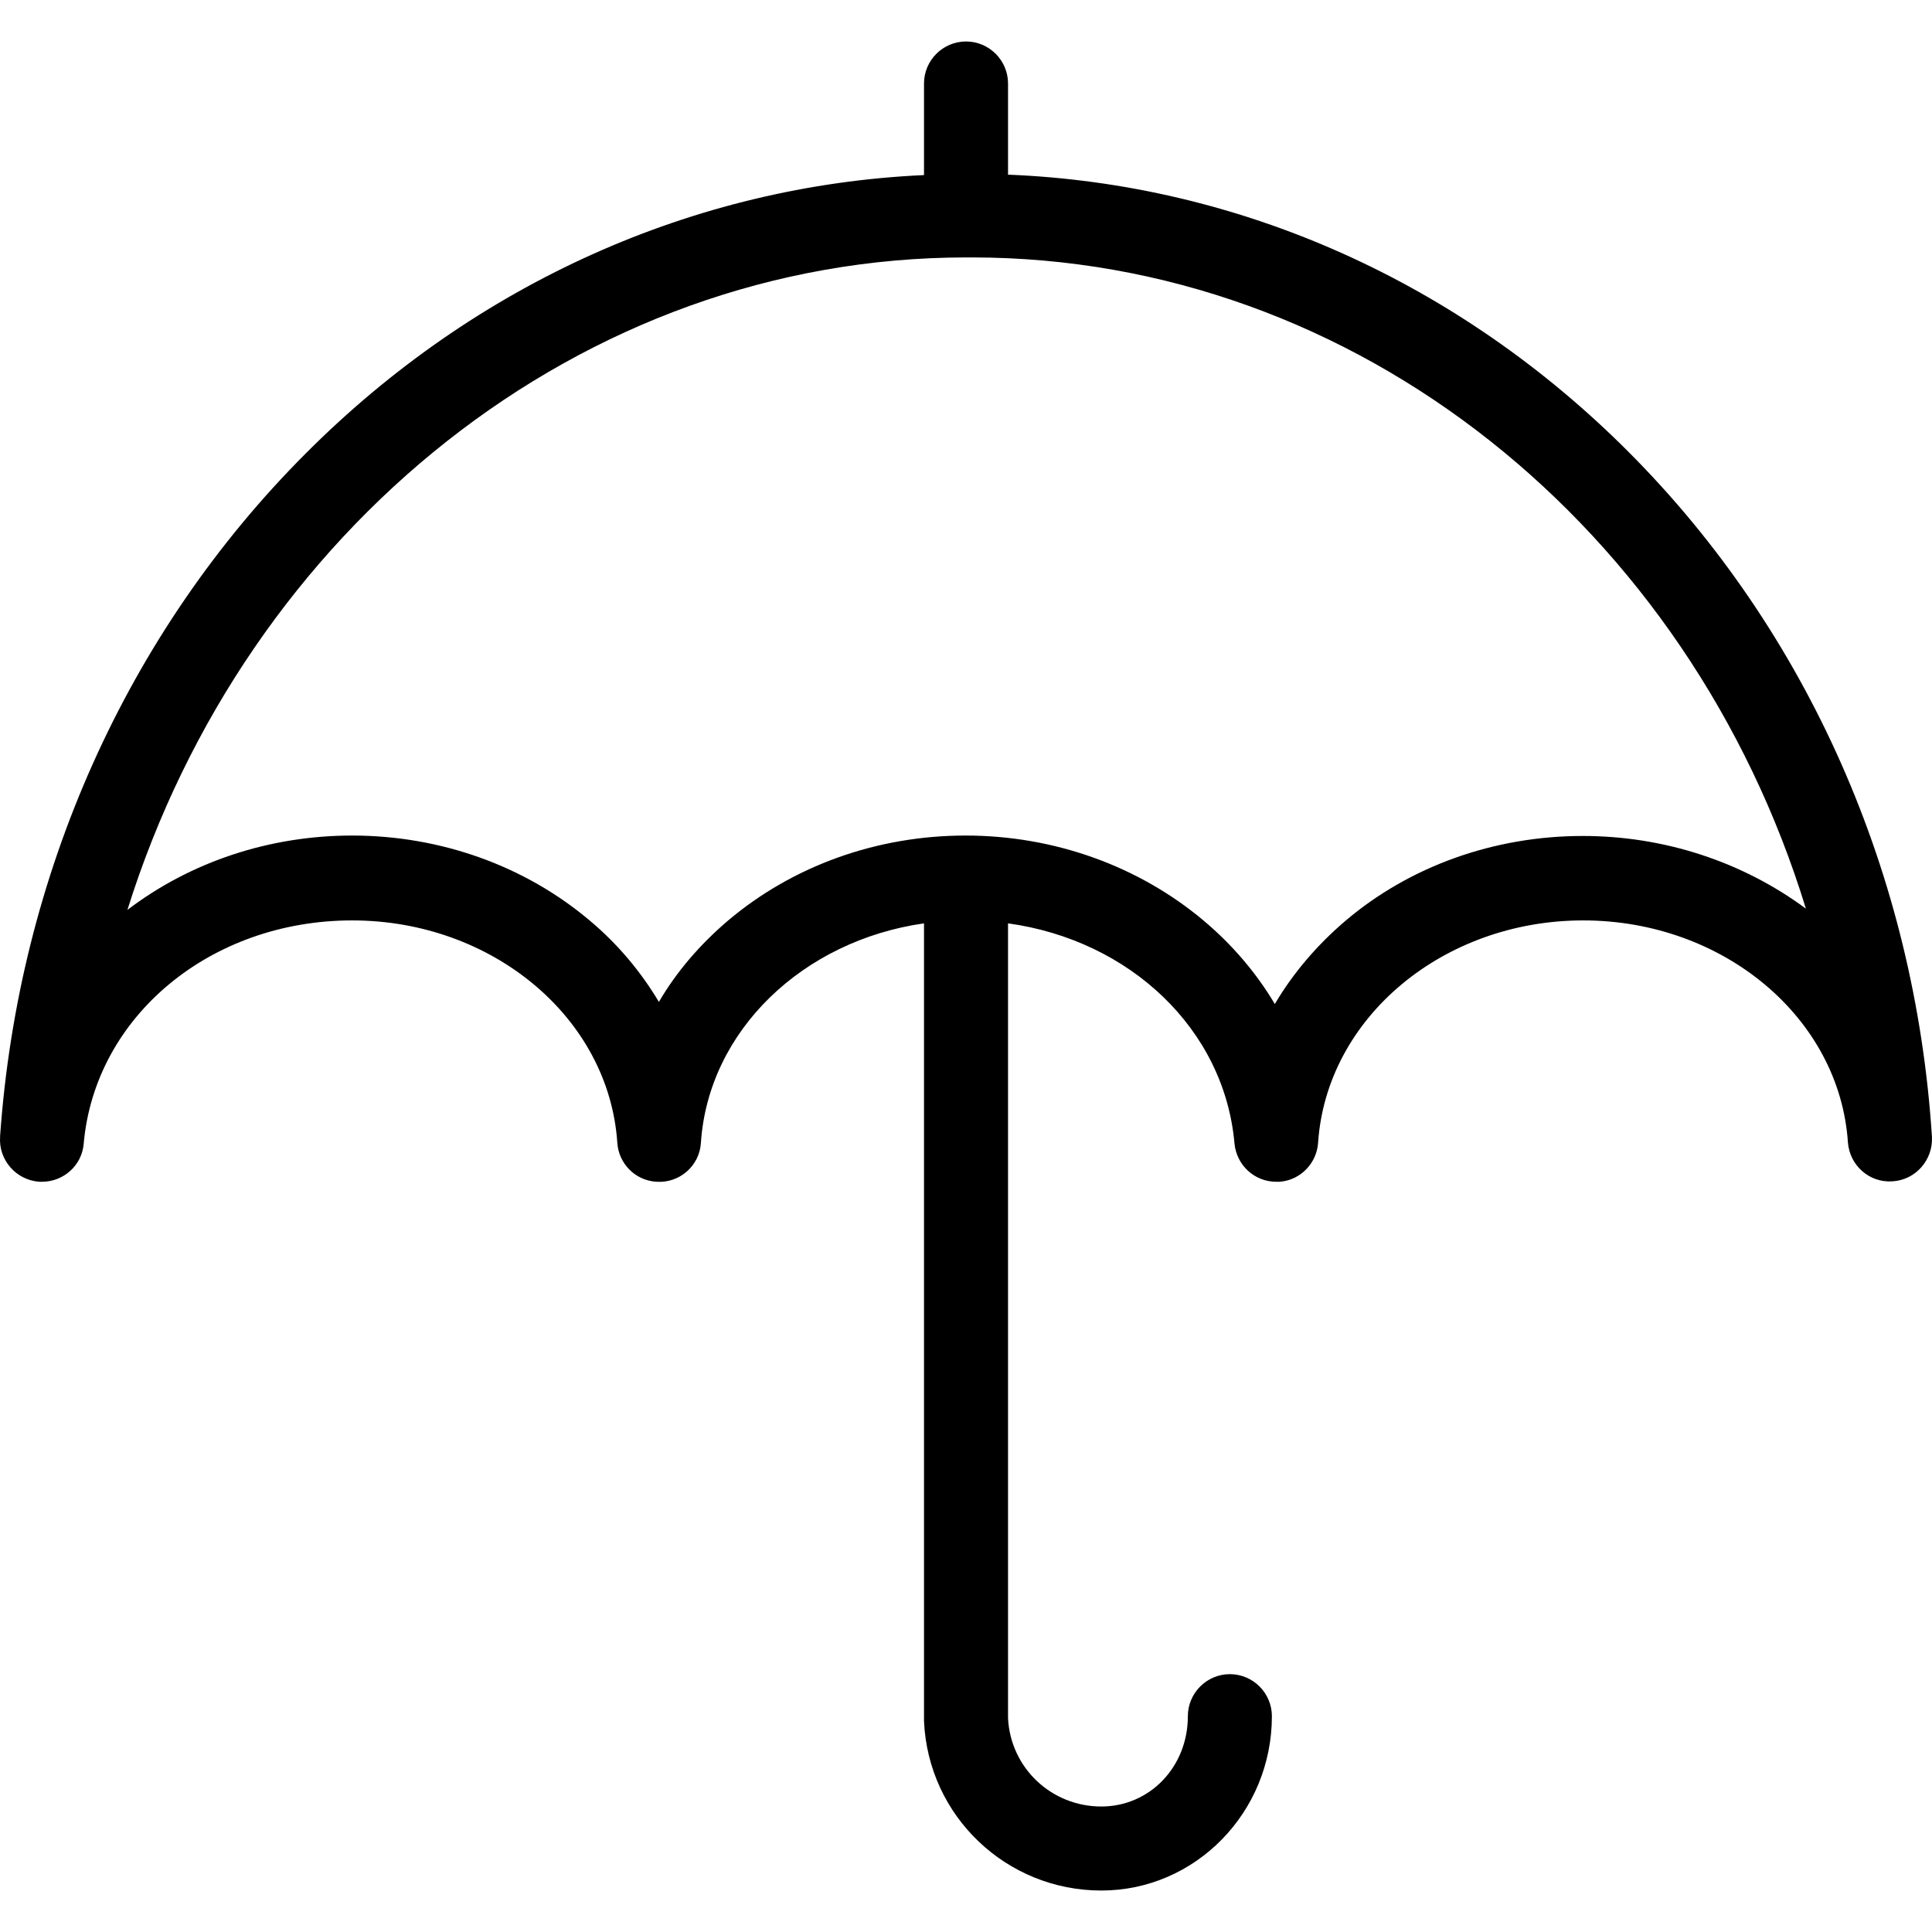
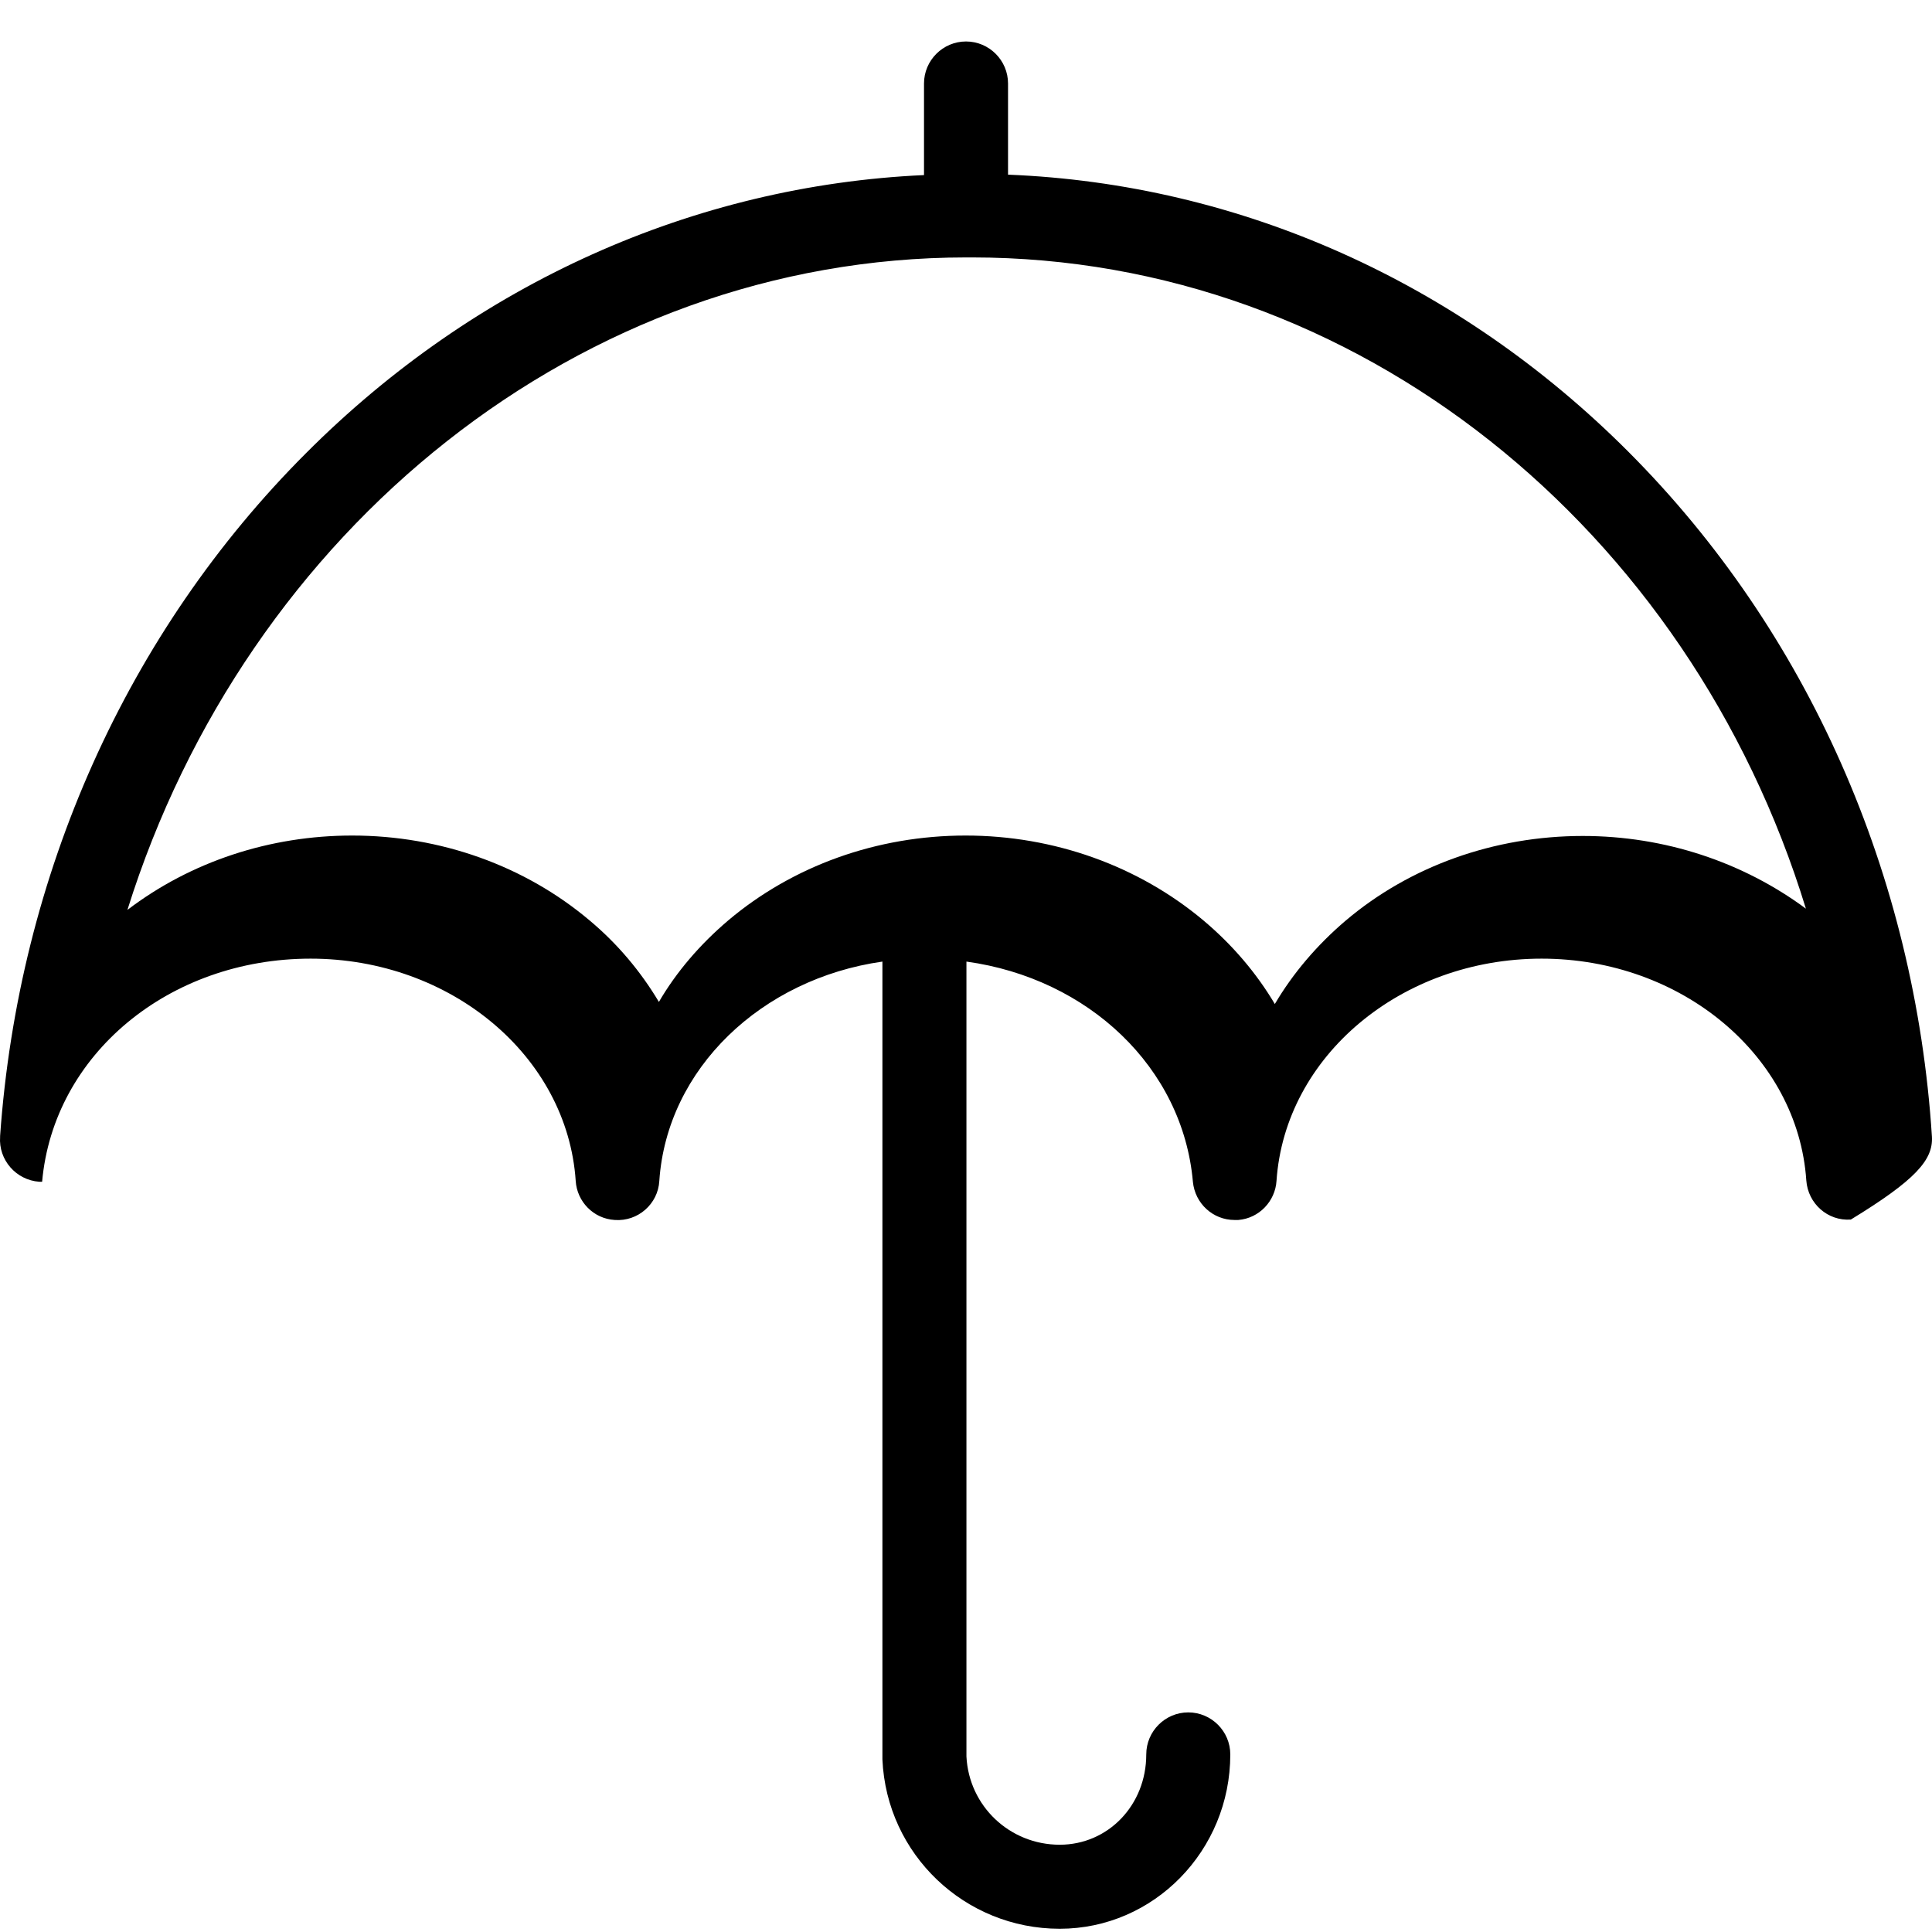
<svg xmlns="http://www.w3.org/2000/svg" fill="#000000" height="800px" width="800px" version="1.1" id="Layer_1" viewBox="0 0 459.841 459.841" xml:space="preserve">
  <g>
    <g>
-       <path d="M459.826,270.571L459.826,270.571c-4-62.4-29.6-120.3-72.2-163c-40.5-40.6-92.7-63.8-147.7-66v-21.7c0-5.5-4.5-10-10-10    s-10,4.5-10,10v21.8c-54.8,2.5-106.8,25.8-147.1,66.2c-42.6,42.6-68.4,100.3-72.8,162.5c0,0.1,0,0.1,0,0.2    c-0.4,5.5,3.8,10.3,9.3,10.7c0.2,0,0.5,0,0.7,0c5.1,0,9.5-3.9,9.9-9.1c2.7-30.3,30.2-53.1,63.9-53.1c33.4,0,61.1,23.2,63.1,52.9    c0.3,4.9,4.2,9,9.3,9.3c5.5,0.4,10.3-3.8,10.6-9.3c1.8-26.7,24.3-48.1,53.1-52.2v189.4c0,0.2,0,0.3,0,0.5    c1,22.6,19.6,40.3,42.2,40.3c22.4,0,40.6-18.6,40.6-41.5c0-5.5-4.5-10-10-10s-10,4.5-10,10c0,12.1-9.1,21.5-20.6,21.5    c-11.9,0-21.6-9.2-22.2-21v-189.2c29,4,51.5,25.2,53.9,52.4c0.5,5.2,4.8,9.1,9.9,9.1c0.3,0,0.6,0,0.9,0c5-0.4,8.8-4.5,9.1-9.3    c2-29.7,29.7-52.9,63.1-52.9c33.4,0,61,23.2,63,52.8c0.4,5.5,5.1,9.7,10.6,9.3C455.926,280.871,460.126,276.071,459.826,270.571z     M376.726,198.971c-21.1,0-41.2,7.2-56.5,20.2c-6.8,5.8-12.5,12.5-16.8,19.8c-4.4-7.4-10.1-14.1-17-19.9    c-15.5-13-35.6-20.2-56.6-20.2c-21.1,0-41.1,7.2-56.5,20.2c-6.7,5.7-12.3,12.2-16.5,19.4c-4.3-7.2-9.8-13.8-16.5-19.4    c-15.4-13-35.5-20.2-56.5-20.2c-19.6,0-38.4,6.2-53.5,17.7c28.3-90.4,107.9-155.3,199.7-155.3c0.4,0,0.9,0,1.3,0    c91.7,0,170.8,64.6,198.5,155C414.826,205.171,396.226,198.971,376.726,198.971z" />
+       <path d="M459.826,270.571L459.826,270.571c-4-62.4-29.6-120.3-72.2-163c-40.5-40.6-92.7-63.8-147.7-66v-21.7c0-5.5-4.5-10-10-10    s-10,4.5-10,10v21.8c-54.8,2.5-106.8,25.8-147.1,66.2c-42.6,42.6-68.4,100.3-72.8,162.5c0,0.1,0,0.1,0,0.2    c-0.4,5.5,3.8,10.3,9.3,10.7c0.2,0,0.5,0,0.7,0c2.7-30.3,30.2-53.1,63.9-53.1c33.4,0,61.1,23.2,63.1,52.9    c0.3,4.9,4.2,9,9.3,9.3c5.5,0.4,10.3-3.8,10.6-9.3c1.8-26.7,24.3-48.1,53.1-52.2v189.4c0,0.2,0,0.3,0,0.5    c1,22.6,19.6,40.3,42.2,40.3c22.4,0,40.6-18.6,40.6-41.5c0-5.5-4.5-10-10-10s-10,4.5-10,10c0,12.1-9.1,21.5-20.6,21.5    c-11.9,0-21.6-9.2-22.2-21v-189.2c29,4,51.5,25.2,53.9,52.4c0.5,5.2,4.8,9.1,9.9,9.1c0.3,0,0.6,0,0.9,0c5-0.4,8.8-4.5,9.1-9.3    c2-29.7,29.7-52.9,63.1-52.9c33.4,0,61,23.2,63,52.8c0.4,5.5,5.1,9.7,10.6,9.3C455.926,280.871,460.126,276.071,459.826,270.571z     M376.726,198.971c-21.1,0-41.2,7.2-56.5,20.2c-6.8,5.8-12.5,12.5-16.8,19.8c-4.4-7.4-10.1-14.1-17-19.9    c-15.5-13-35.6-20.2-56.6-20.2c-21.1,0-41.1,7.2-56.5,20.2c-6.7,5.7-12.3,12.2-16.5,19.4c-4.3-7.2-9.8-13.8-16.5-19.4    c-15.4-13-35.5-20.2-56.5-20.2c-19.6,0-38.4,6.2-53.5,17.7c28.3-90.4,107.9-155.3,199.7-155.3c0.4,0,0.9,0,1.3,0    c91.7,0,170.8,64.6,198.5,155C414.826,205.171,396.226,198.971,376.726,198.971z" />
    </g>
  </g>
</svg>